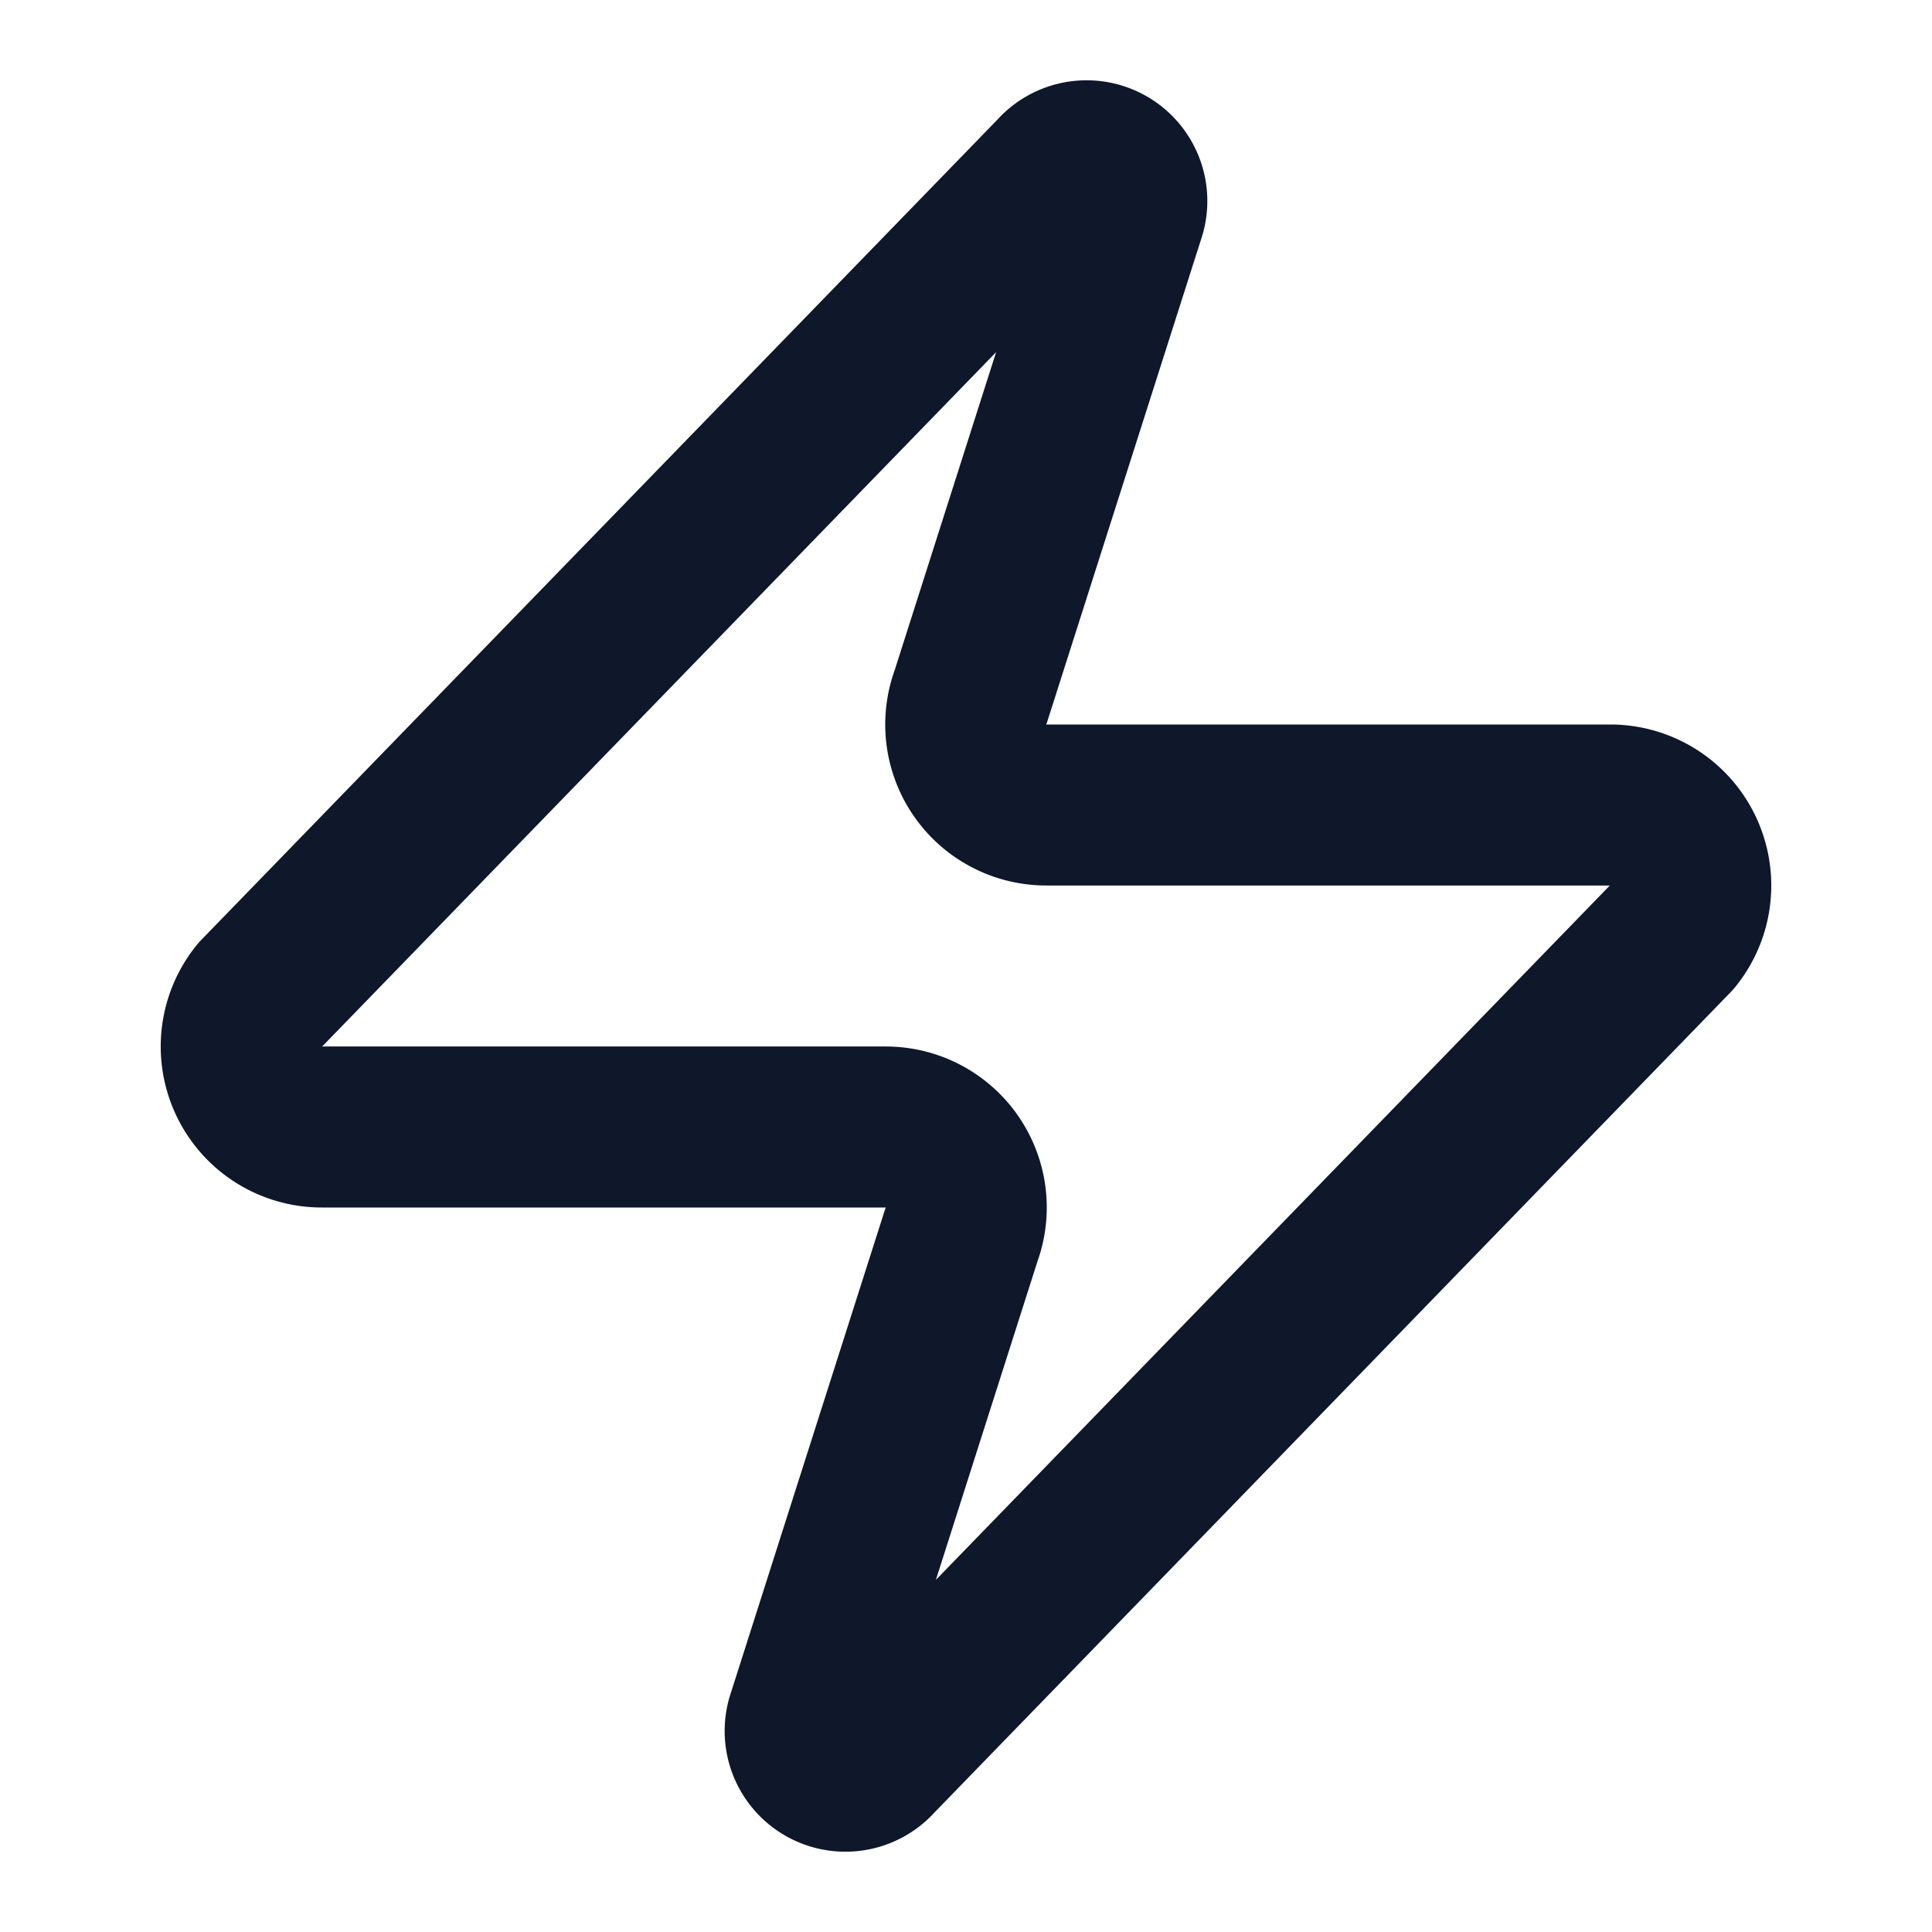
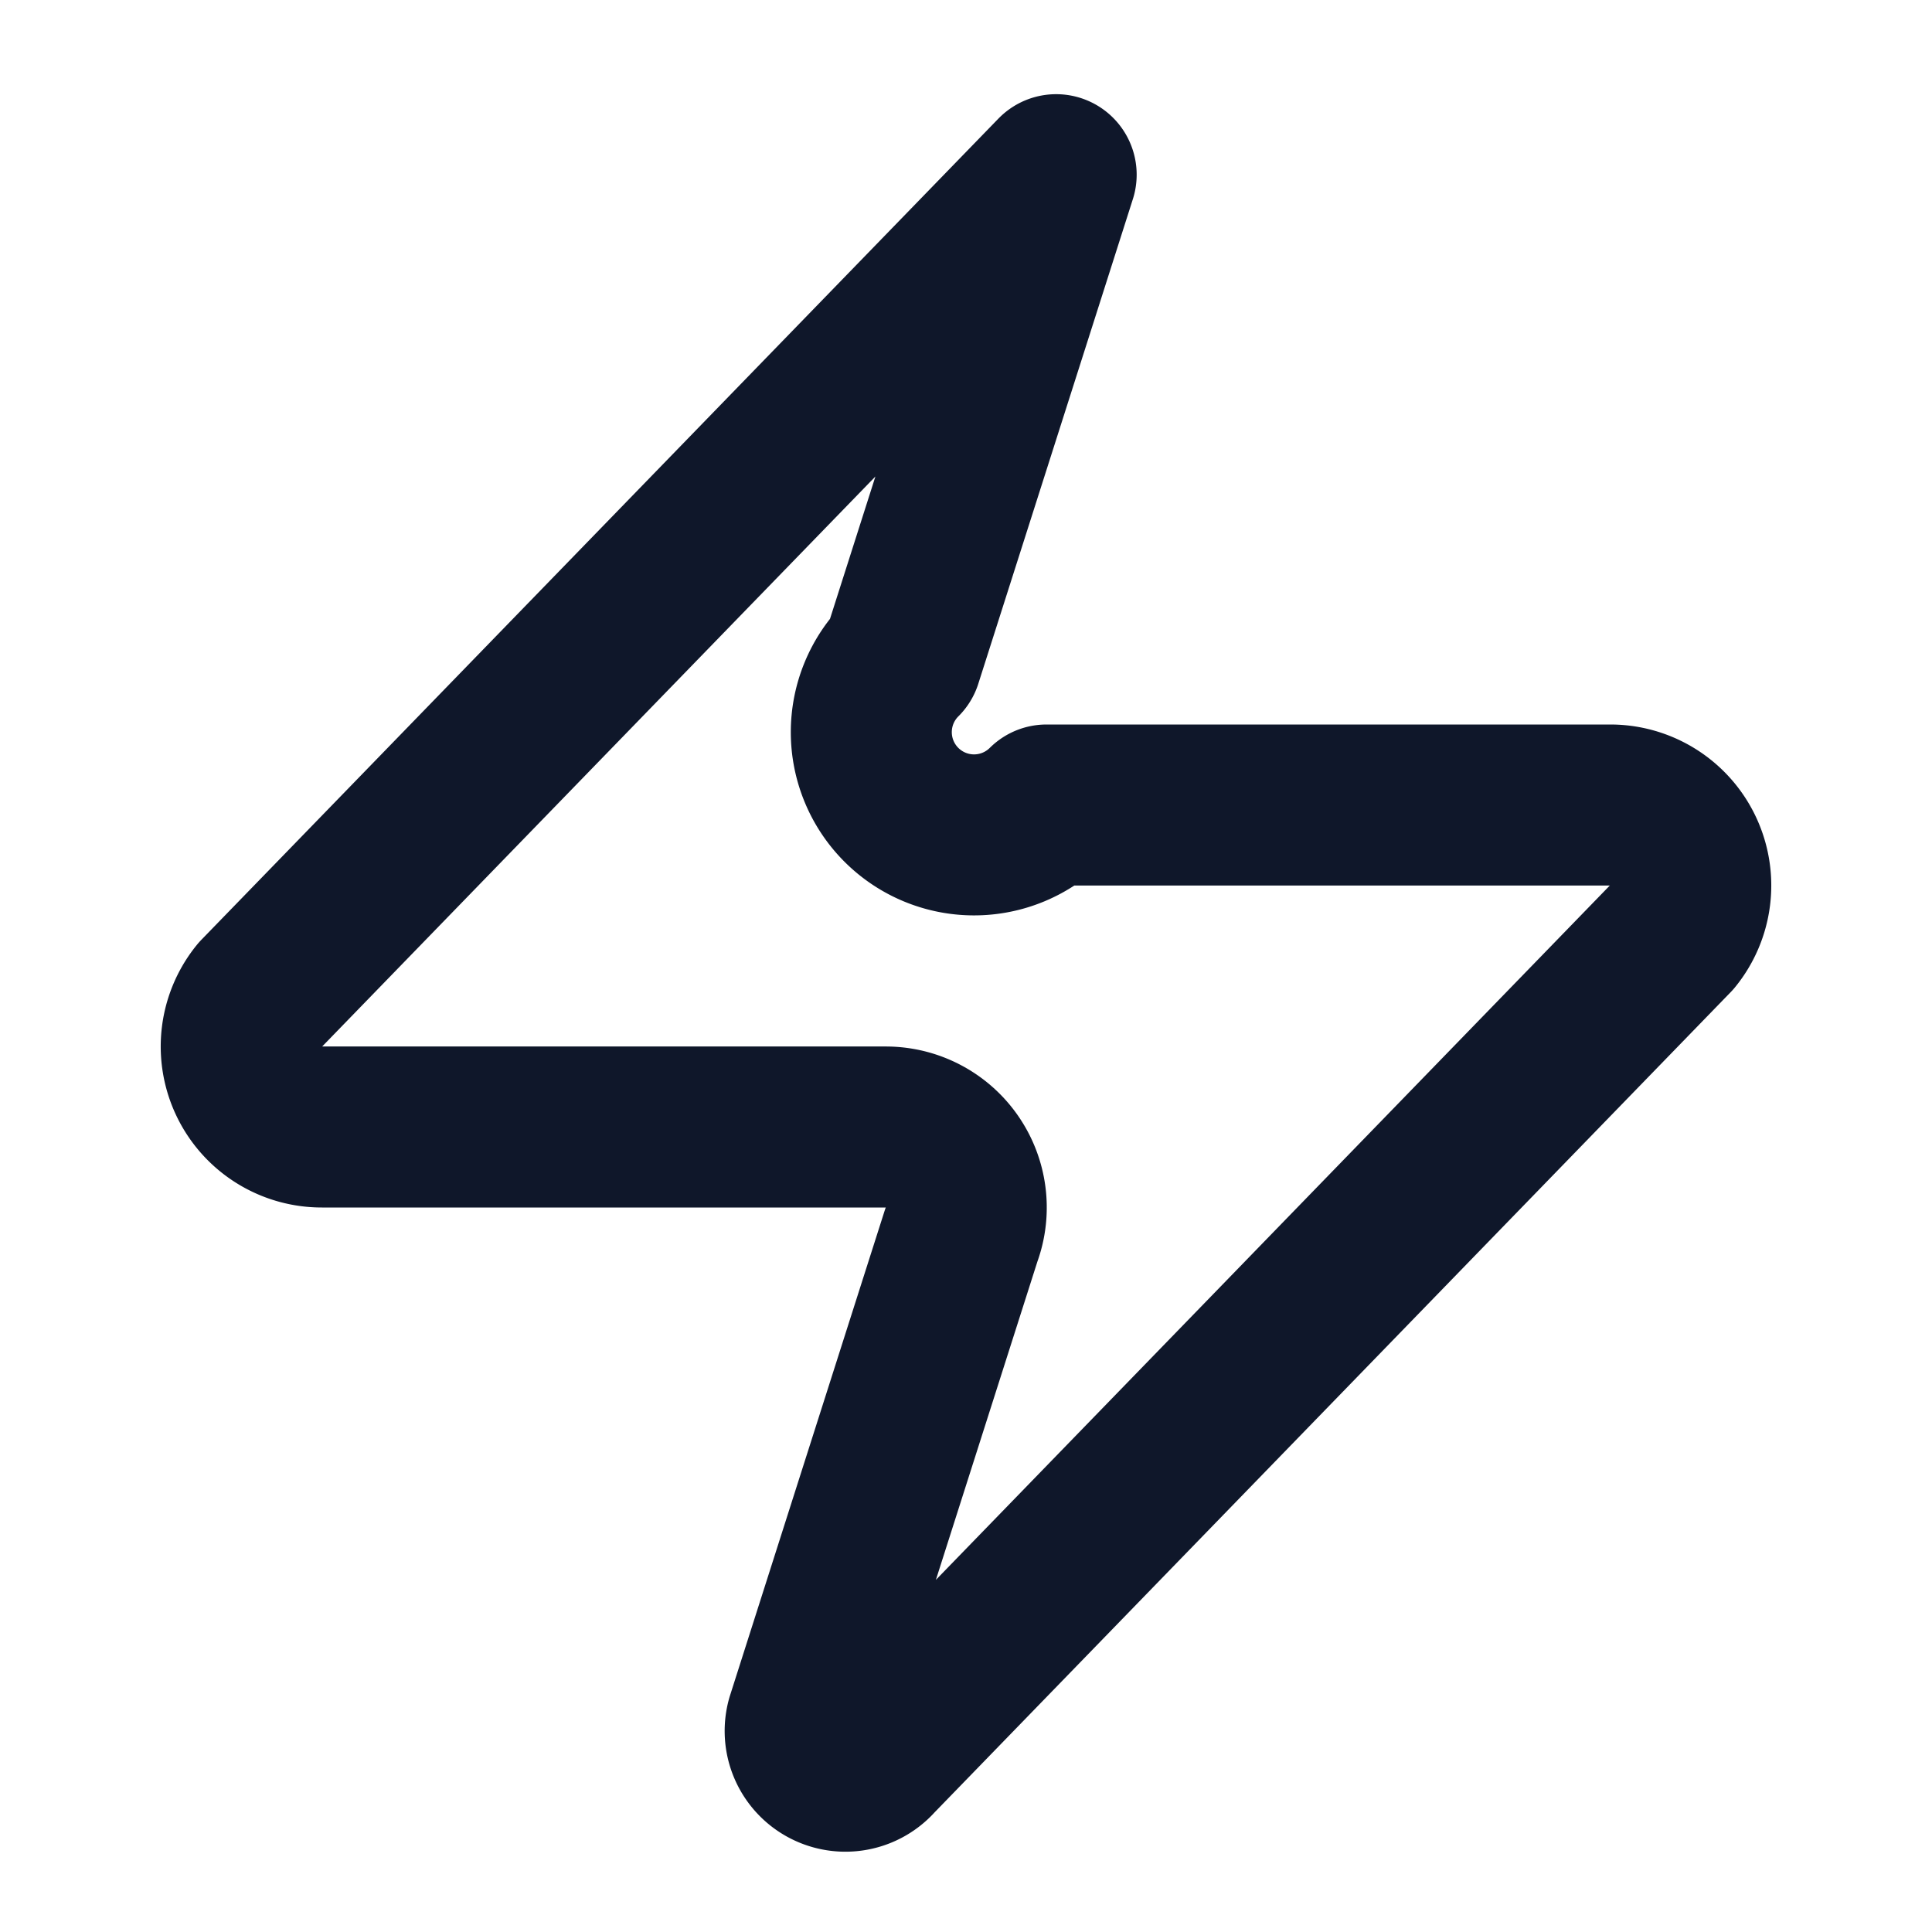
<svg xmlns="http://www.w3.org/2000/svg" width="24" height="24" viewBox="0 0 24 24" fill="none" stroke-width="2" stroke-linecap="round" stroke-linejoin="round" class="lucide lucide-zap-icon lucide-zap">
  <style>
    /* Light mode (default) */
    path {
      stroke: #0f172a;
    }

    /* Dark mode - responde a preferencia del sistema */
    @media (prefers-color-scheme: dark) {
      path {
        stroke: #f8fafc;
      }
    }
  </style>
-   <path d="M4 14a1 1 0 0 1-.78-1.63l9.9-10.2a.5.5 0 0 1 .86.46l-1.92 6.02A1 1 0 0 0 13 10h7a1 1 0 0 1 .78 1.63l-9.9 10.2a.5.5 0 0 1-.86-.46l1.92-6.02A1 1 0 0 0 11 14z" />
+   <path d="M4 14a1 1 0 0 1-.78-1.63l9.9-10.2l-1.92 6.02A1 1 0 0 0 13 10h7a1 1 0 0 1 .78 1.63l-9.9 10.2a.5.5 0 0 1-.86-.46l1.92-6.02A1 1 0 0 0 11 14z" />
</svg>